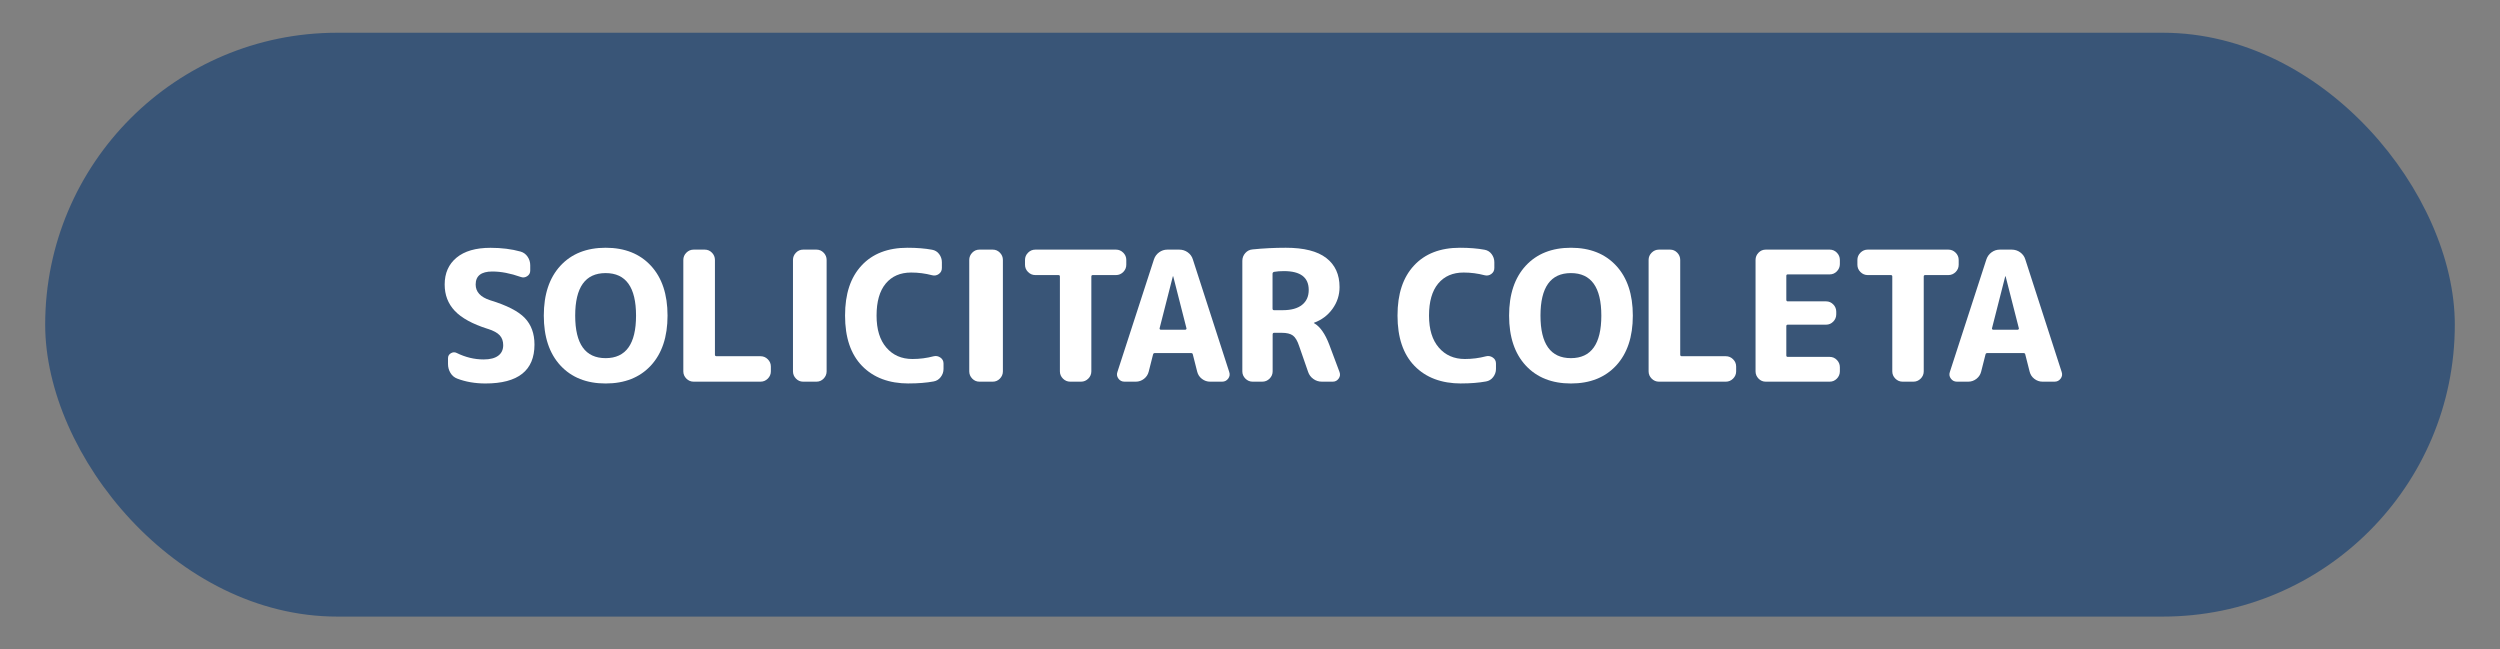
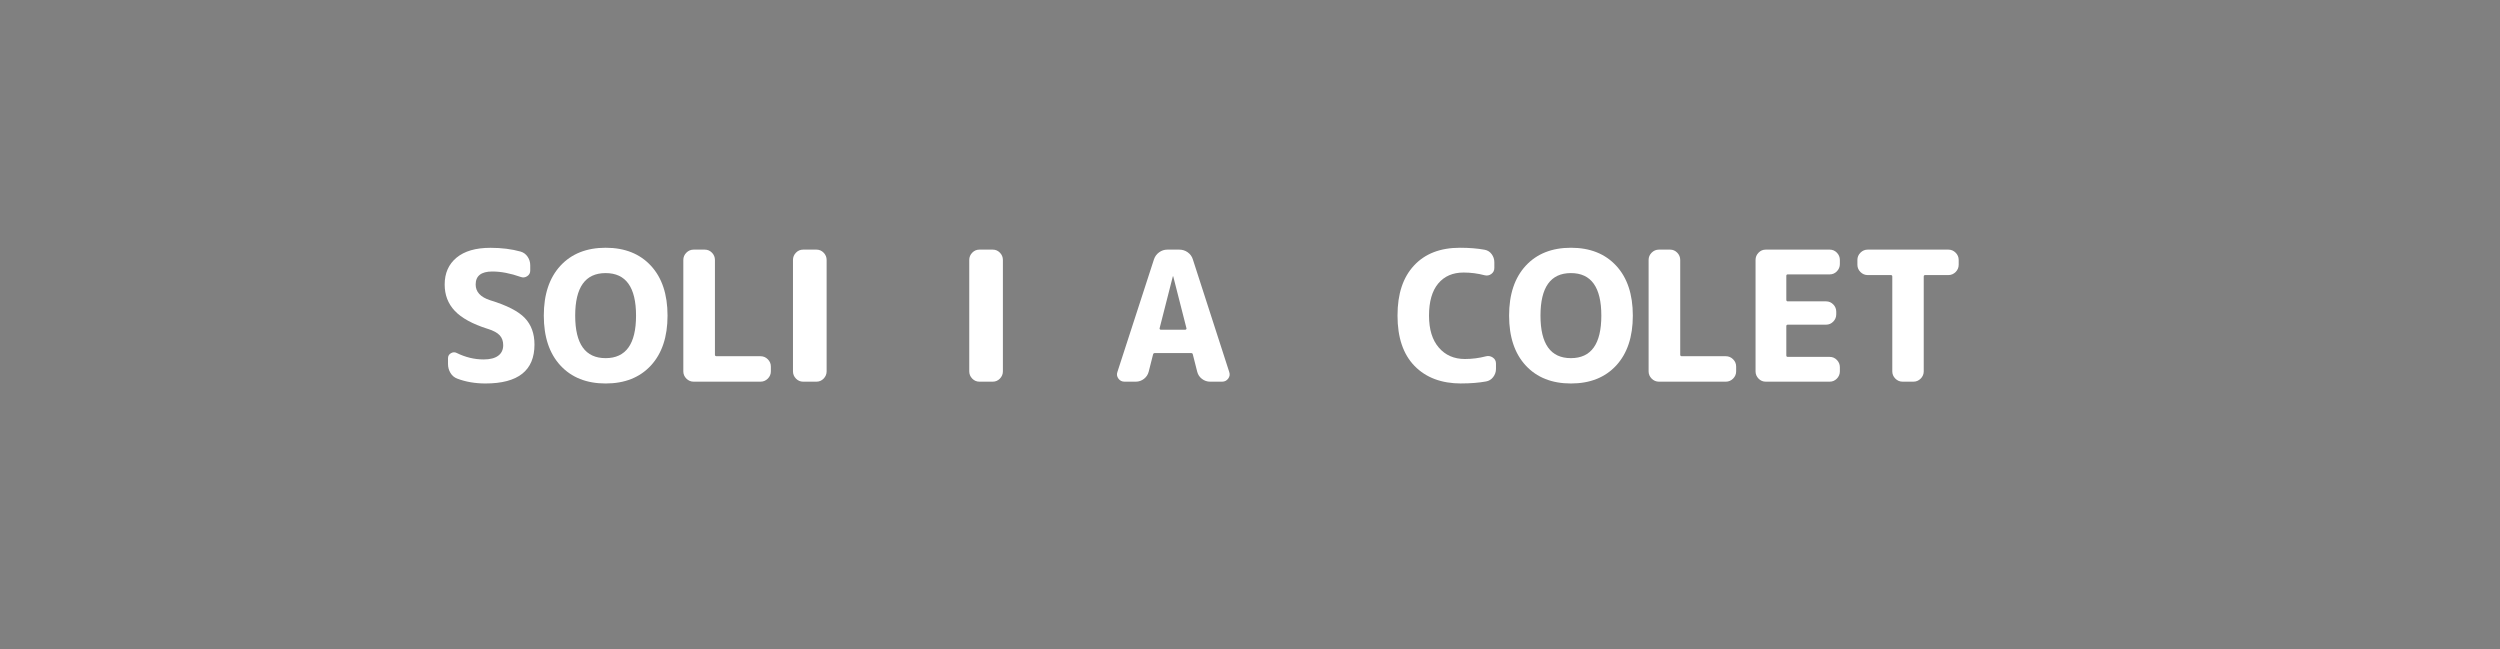
<svg xmlns="http://www.w3.org/2000/svg" id="Layer_1" version="1.1" viewBox="0 0 442.07 114.83">
  <rect x="0" y="0" width="442.07" height="114.83" fill="#808080" stroke="none" />
  <defs>
    <style>
      .st0 {
        fill: #fff;
      }

      .st1 {
        fill: #395577;
      }
    </style>
  </defs>
-   <rect class="st1" x="7.99" y="5.79" width="426.09" height="103.24" rx="51.62" ry="51.62" />
  <g>
    <path class="st0" d="M86.24,58.15c-2.69-.85-4.63-1.92-5.82-3.18-1.2-1.27-1.79-2.82-1.79-4.66,0-2.01.7-3.59,2.1-4.75,1.4-1.16,3.4-1.74,6-1.74,1.96,0,3.74.22,5.34.67.51.15.92.45,1.23.91s.46.96.46,1.52v.93c0,.43-.18.76-.54.99-.36.24-.75.28-1.15.13-1.81-.64-3.49-.96-5.02-.96-1.96,0-2.94.77-2.94,2.3,0,1.3.85,2.23,2.56,2.78,2.94.9,4.99,1.94,6.13,3.14,1.14,1.19,1.71,2.76,1.71,4.7,0,4.59-2.89,6.88-8.67,6.88-1.83,0-3.5-.29-4.99-.86-.51-.19-.91-.53-1.2-1.01-.29-.48-.43-1.01-.43-1.58v-1.02c0-.38.17-.68.51-.88.34-.2.68-.22,1.02-.05,1.56.77,3.15,1.15,4.77,1.15,1.13,0,1.99-.22,2.58-.66s.88-1.06.88-1.87c0-.7-.2-1.28-.61-1.73-.41-.45-1.11-.83-2.11-1.15Z" />
    <path class="st0" d="M115.1,64.63c-1.96,2.12-4.63,3.18-8,3.18s-6.04-1.06-8-3.18c-1.96-2.12-2.94-5.06-2.94-8.82s.98-6.69,2.94-8.82c1.96-2.12,4.63-3.18,8-3.18s6.04,1.06,8,3.18c1.96,2.12,2.94,5.06,2.94,8.82s-.98,6.69-2.94,8.82ZM112.47,55.81c0-5.01-1.79-7.52-5.38-7.52s-5.38,2.51-5.38,7.52,1.79,7.52,5.38,7.52,5.38-2.51,5.38-7.52Z" />
    <path class="st0" d="M122.65,67.49c-.49,0-.92-.18-1.28-.54s-.54-.79-.54-1.28v-19.71c0-.49.18-.92.54-1.28.36-.36.79-.54,1.28-.54h1.98c.49,0,.91.18,1.26.54.35.36.53.79.53,1.28v16.77c0,.17.1.26.29.26h7.78c.49,0,.92.18,1.28.54.36.36.54.79.54,1.28v.86c0,.49-.18.92-.54,1.28s-.79.54-1.28.54h-11.84Z" />
    <path class="st0" d="M142.01,67.49c-.49,0-.91-.18-1.26-.54-.35-.36-.53-.79-.53-1.28v-19.71c0-.49.18-.92.53-1.28.35-.36.77-.54,1.26-.54h2.37c.49,0,.91.18,1.26.54.35.36.53.79.53,1.28v19.71c0,.49-.18.92-.53,1.28-.35.36-.77.54-1.26.54h-2.37Z" />
-     <path class="st0" d="M160.7,67.81c-3.5,0-6.25-1.04-8.26-3.1-2.01-2.07-3.01-5.03-3.01-8.9s.97-6.75,2.91-8.85c1.94-2.1,4.65-3.15,8.13-3.15,1.66,0,3.11.12,4.35.35.51.09.93.34,1.25.77s.48.91.48,1.44v1.02c0,.45-.18.8-.54,1.06-.36.26-.76.33-1.18.22-1.22-.32-2.45-.48-3.71-.48-1.92,0-3.42.65-4.5,1.95s-1.62,3.19-1.62,5.66.58,4.32,1.73,5.66c1.15,1.34,2.69,2.02,4.61,2.02,1.28,0,2.53-.16,3.74-.48.43-.11.83-.03,1.2.22s.56.61.56,1.06v.96c0,.53-.17,1.01-.5,1.44-.33.43-.75.68-1.26.77-1.26.23-2.72.35-4.38.35Z" />
    <path class="st0" d="M173.18,67.49c-.49,0-.91-.18-1.26-.54-.35-.36-.53-.79-.53-1.28v-19.71c0-.49.18-.92.53-1.28.35-.36.77-.54,1.26-.54h2.37c.49,0,.91.18,1.26.54.35.36.53.79.53,1.28v19.71c0,.49-.18.92-.53,1.28-.35.36-.77.54-1.26.54h-2.37Z" />
-     <path class="st0" d="M183.07,48.64c-.49,0-.92-.18-1.28-.54-.36-.36-.54-.79-.54-1.28v-.86c0-.49.18-.92.54-1.28.36-.36.79-.54,1.28-.54h14.27c.49,0,.92.18,1.28.54.36.36.54.79.54,1.28v.86c0,.49-.18.92-.54,1.28-.36.36-.79.54-1.28.54h-4.1c-.17,0-.26.08-.26.26v16.77c0,.49-.18.92-.54,1.28s-.79.54-1.28.54h-1.92c-.49,0-.92-.18-1.28-.54s-.54-.79-.54-1.28v-16.77c0-.17-.08-.26-.26-.26h-4.1Z" />
    <path class="st0" d="M198.84,67.49c-.45,0-.81-.18-1.07-.54-.27-.36-.33-.76-.18-1.18l6.46-19.9c.17-.51.47-.93.91-1.25s.92-.48,1.46-.48h2.11c.55,0,1.06.16,1.5.48s.75.74.9,1.25l6.43,19.9c.15.43.09.82-.18,1.18-.27.36-.62.54-1.07.54h-2.14c-.53,0-1.01-.17-1.44-.5-.43-.33-.7-.75-.83-1.26l-.77-3.04c-.02-.17-.13-.26-.32-.26h-6.4c-.17,0-.28.08-.32.26l-.77,3.04c-.13.51-.41.93-.83,1.26-.43.33-.91.5-1.44.5h-2.02ZM207.39,48.87l-2.34,9.18c-.02.06,0,.12.05.18s.11.08.18.08h4.29c.06,0,.12-.03.18-.08s.07-.11.05-.18l-2.34-9.18s-.01-.03-.03-.03-.03.01-.03.03Z" />
-     <path class="st0" d="M221.5,67.49c-.49,0-.92-.18-1.28-.54s-.54-.79-.54-1.28v-19.55c0-.53.18-.99.53-1.38s.78-.6,1.3-.64c1.9-.19,3.85-.29,5.86-.29,3.2,0,5.58.6,7.15,1.81,1.57,1.21,2.35,2.92,2.35,5.14,0,1.43-.42,2.71-1.25,3.86s-1.92,1.96-3.26,2.45c-.02,0-.03.01-.03.03,0,.04.02.06.06.06,1.04.6,1.93,1.86,2.66,3.78l1.82,4.86c.15.41.1.79-.16,1.15-.26.36-.6.54-1.02.54h-1.95c-.56,0-1.06-.16-1.5-.48-.45-.32-.76-.74-.93-1.25l-1.6-4.61c-.3-.9-.66-1.5-1.09-1.82-.43-.32-1.09-.48-1.98-.48h-1.34c-.17,0-.26.1-.26.29v6.53c0,.49-.18.92-.54,1.28s-.79.54-1.28.54h-1.7ZM225.02,48.42v6.14c0,.19.08.29.26.29h1.54c1.49,0,2.63-.31,3.42-.94.79-.63,1.18-1.51,1.18-2.64,0-2.22-1.46-3.33-4.38-3.33-.66,0-1.24.04-1.73.13-.19.04-.29.16-.29.35Z" />
    <path class="st0" d="M258.39,67.81c-3.5,0-6.25-1.04-8.26-3.1-2.01-2.07-3.01-5.03-3.01-8.9s.97-6.75,2.91-8.85c1.94-2.1,4.65-3.15,8.13-3.15,1.66,0,3.11.12,4.35.35.51.09.93.34,1.25.77s.48.91.48,1.44v1.02c0,.45-.18.8-.54,1.06-.36.26-.76.33-1.18.22-1.22-.32-2.45-.48-3.71-.48-1.92,0-3.42.65-4.5,1.95s-1.62,3.19-1.62,5.66.58,4.32,1.73,5.66c1.15,1.34,2.69,2.02,4.61,2.02,1.28,0,2.53-.16,3.74-.48.43-.11.83-.03,1.2.22s.56.61.56,1.06v.96c0,.53-.17,1.01-.5,1.44-.33.43-.75.68-1.26.77-1.26.23-2.72.35-4.38.35Z" />
    <path class="st0" d="M285.79,64.63c-1.96,2.12-4.63,3.18-8,3.18s-6.04-1.06-8-3.18c-1.96-2.12-2.94-5.06-2.94-8.82s.98-6.69,2.94-8.82c1.96-2.12,4.63-3.18,8-3.18s6.04,1.06,8,3.18c1.96,2.12,2.94,5.06,2.94,8.82s-.98,6.69-2.94,8.82ZM283.16,55.81c0-5.01-1.79-7.52-5.38-7.52s-5.38,2.51-5.38,7.52,1.79,7.52,5.38,7.52,5.38-2.51,5.38-7.52Z" />
-     <path class="st0" d="M293.34,67.49c-.49,0-.92-.18-1.28-.54s-.54-.79-.54-1.28v-19.71c0-.49.18-.92.54-1.28.36-.36.79-.54,1.28-.54h1.98c.49,0,.91.18,1.26.54.35.36.53.79.53,1.28v16.77c0,.17.1.26.29.26h7.78c.49,0,.92.18,1.28.54.36.36.54.79.54,1.28v.86c0,.49-.18.92-.54,1.28s-.79.54-1.28.54h-11.84Z" />
+     <path class="st0" d="M293.34,67.49c-.49,0-.92-.18-1.28-.54s-.54-.79-.54-1.28v-19.71c0-.49.18-.92.54-1.28.36-.36.79-.54,1.28-.54h1.98c.49,0,.91.18,1.26.54.35.36.53.79.53,1.28v16.77c0,.17.1.26.29.26h7.78c.49,0,.92.18,1.28.54.36.36.54.79.54,1.28v.86c0,.49-.18.92-.54,1.28s-.79.54-1.28.54h-11.84" />
    <path class="st0" d="M312.22,67.49c-.49,0-.91-.18-1.26-.54-.35-.36-.53-.79-.53-1.28v-19.71c0-.49.18-.92.53-1.28.35-.36.77-.54,1.26-.54h11.33c.49,0,.91.18,1.26.54.35.36.53.79.53,1.28v.74c0,.49-.18.92-.53,1.28-.35.36-.77.54-1.26.54h-7.42c-.17,0-.26.08-.26.26v4.22c0,.19.08.29.26.29h6.78c.49,0,.91.18,1.26.54.35.36.53.79.53,1.28v.48c0,.49-.18.92-.53,1.28-.35.36-.77.54-1.26.54h-6.78c-.17,0-.26.09-.26.26v5.18c0,.17.08.26.26.26h7.42c.49,0,.91.18,1.26.54.35.36.53.79.53,1.28v.74c0,.49-.18.92-.53,1.28-.35.36-.77.54-1.26.54h-11.33Z" />
    <path class="st0" d="M330.26,48.64c-.49,0-.92-.18-1.28-.54-.36-.36-.54-.79-.54-1.28v-.86c0-.49.18-.92.54-1.28.36-.36.79-.54,1.28-.54h14.27c.49,0,.92.18,1.28.54.36.36.54.79.54,1.28v.86c0,.49-.18.92-.54,1.28-.36.36-.79.54-1.28.54h-4.1c-.17,0-.26.08-.26.26v16.77c0,.49-.18.92-.54,1.28s-.79.54-1.28.54h-1.92c-.49,0-.92-.18-1.28-.54s-.54-.79-.54-1.28v-16.77c0-.17-.08-.26-.26-.26h-4.1Z" />
-     <path class="st0" d="M346.04,67.49c-.45,0-.81-.18-1.07-.54-.27-.36-.33-.76-.18-1.18l6.46-19.9c.17-.51.47-.93.91-1.25s.92-.48,1.46-.48h2.11c.55,0,1.06.16,1.5.48s.75.74.9,1.25l6.43,19.9c.15.43.09.82-.18,1.18-.27.36-.62.54-1.07.54h-2.14c-.53,0-1.01-.17-1.44-.5-.43-.33-.7-.75-.83-1.26l-.77-3.04c-.02-.17-.13-.26-.32-.26h-6.4c-.17,0-.28.08-.32.26l-.77,3.04c-.13.51-.41.93-.83,1.26-.43.33-.91.5-1.44.5h-2.02ZM354.58,48.87l-2.34,9.18c-.02.06,0,.12.05.18s.11.08.18.08h4.29c.06,0,.12-.03.18-.08s.07-.11.05-.18l-2.34-9.18s-.01-.03-.03-.03-.03.01-.03.03Z" />
  </g>
</svg>